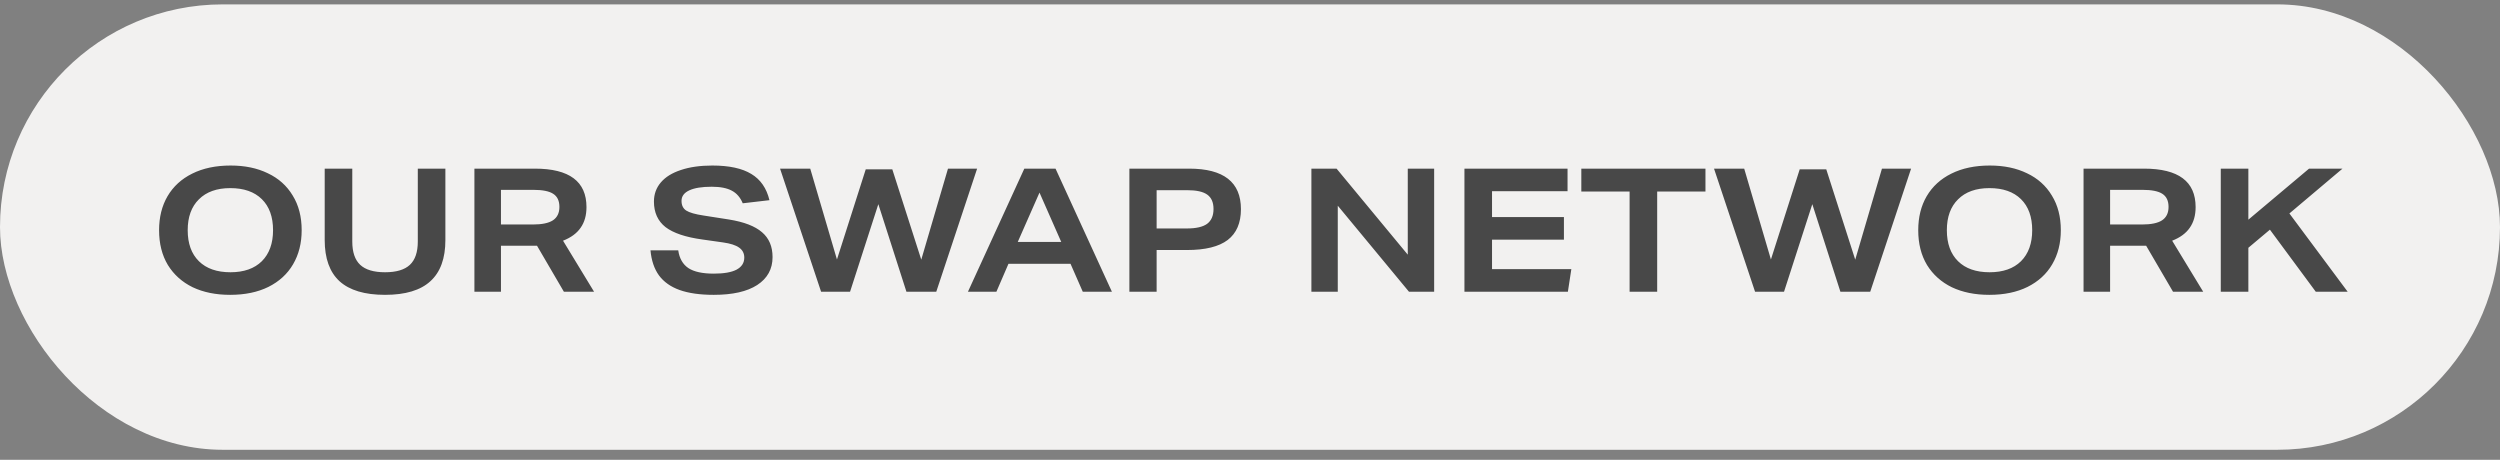
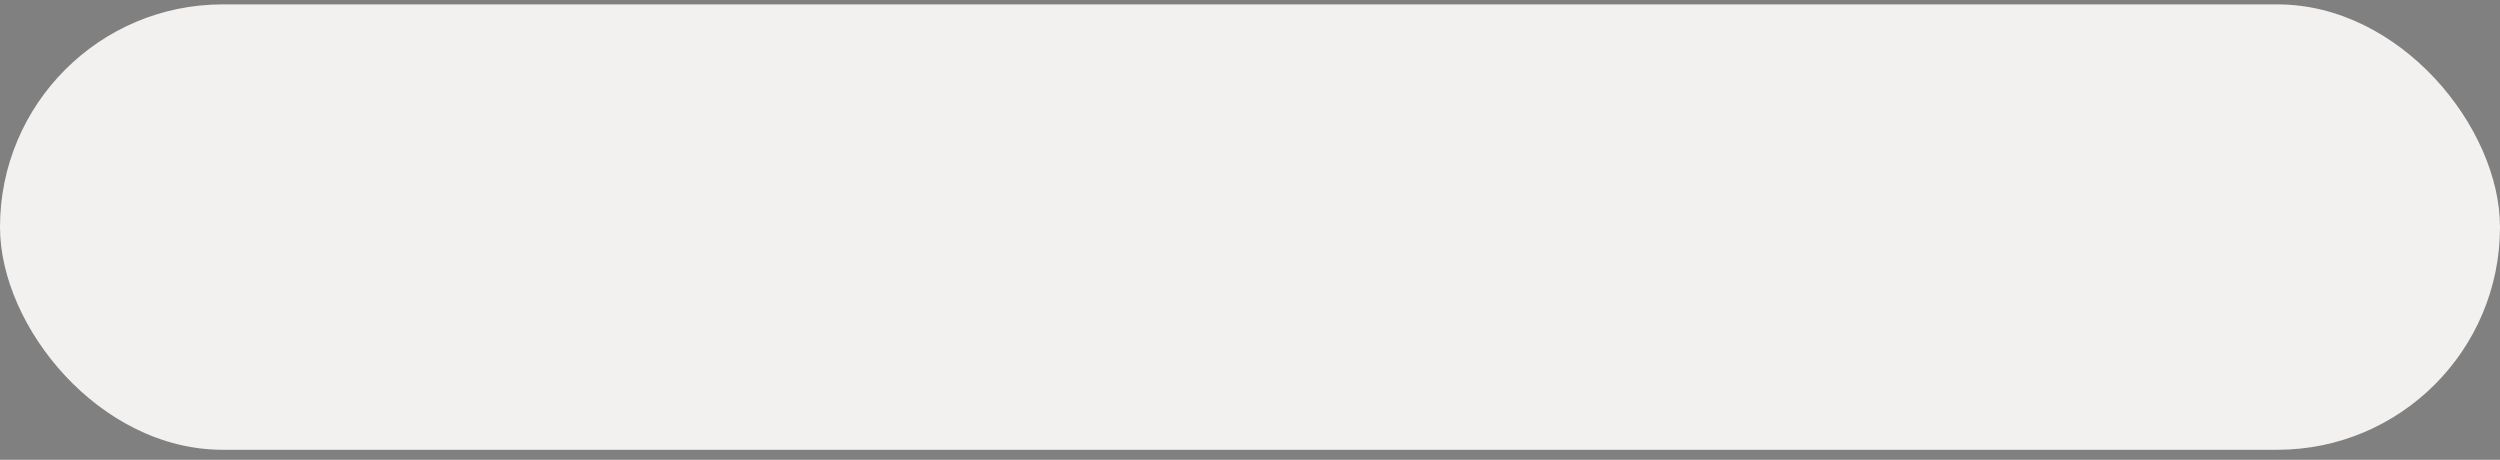
<svg xmlns="http://www.w3.org/2000/svg" width="174" height="32" viewBox="0 0 174 32" fill="none">
  <rect x="0" y="0" width="174" height="32" fill="#808080" stroke="none" />
  <rect y="0.305" width="174" height="31" rx="15.5" fill="#F2F1F0" />
-   <path d="M20.996 16.021C20.996 16.925 20.796 17.717 20.396 18.397C20.004 19.069 19.432 19.593 18.68 19.969C17.936 20.337 17.048 20.521 16.016 20.521C15.024 20.521 14.156 20.345 13.412 19.993C12.676 19.633 12.1 19.117 11.684 18.445C11.276 17.765 11.072 16.957 11.072 16.021C11.072 15.117 11.268 14.329 11.66 13.657C12.06 12.977 12.632 12.453 13.376 12.085C14.128 11.709 15.02 11.521 16.052 11.521C17.044 11.521 17.908 11.701 18.644 12.061C19.388 12.413 19.964 12.929 20.372 13.609C20.788 14.281 20.996 15.085 20.996 16.021ZM19.004 16.021C19.004 15.093 18.744 14.373 18.224 13.861C17.704 13.349 16.972 13.093 16.028 13.093C15.092 13.093 14.364 13.353 13.844 13.873C13.324 14.385 13.064 15.101 13.064 16.021C13.064 16.949 13.324 17.669 13.844 18.181C14.364 18.693 15.096 18.949 16.04 18.949C16.976 18.949 17.704 18.693 18.224 18.181C18.744 17.661 19.004 16.941 19.004 16.021ZM29.079 11.737H30.999V16.705C30.999 17.985 30.651 18.941 29.955 19.573C29.267 20.205 28.215 20.521 26.799 20.521C25.383 20.521 24.327 20.205 23.631 19.573C22.943 18.941 22.599 17.985 22.599 16.705V11.737H24.519V16.813C24.519 17.549 24.703 18.089 25.071 18.433C25.439 18.777 26.015 18.949 26.799 18.949C27.583 18.949 28.159 18.777 28.527 18.433C28.895 18.089 29.079 17.549 29.079 16.813V11.737ZM39.247 20.305L37.375 17.101H34.867V20.305H33.019V11.737H37.231C39.623 11.737 40.819 12.629 40.819 14.413C40.819 14.989 40.683 15.469 40.411 15.853C40.147 16.237 39.739 16.537 39.187 16.753L41.347 20.305H39.247ZM37.087 15.625C37.719 15.625 38.183 15.529 38.479 15.337C38.783 15.137 38.935 14.825 38.935 14.401C38.935 13.977 38.791 13.673 38.503 13.489C38.223 13.305 37.759 13.213 37.111 13.213H34.867V15.625H37.087ZM51.694 14.149C51.526 13.741 51.274 13.449 50.938 13.273C50.602 13.089 50.134 12.997 49.534 12.997C48.854 12.997 48.334 13.081 47.974 13.249C47.614 13.417 47.434 13.661 47.434 13.981C47.434 14.285 47.542 14.509 47.758 14.653C47.982 14.797 48.386 14.913 48.97 15.001L50.734 15.277C51.782 15.445 52.55 15.741 53.038 16.165C53.526 16.581 53.77 17.157 53.77 17.893C53.77 18.725 53.414 19.373 52.702 19.837C51.998 20.293 50.99 20.521 49.678 20.521C48.726 20.521 47.934 20.409 47.302 20.185C46.678 19.961 46.198 19.621 45.862 19.165C45.534 18.709 45.338 18.129 45.274 17.425H47.206C47.286 17.985 47.522 18.397 47.914 18.661C48.306 18.917 48.894 19.045 49.678 19.045C50.382 19.045 50.91 18.953 51.262 18.769C51.622 18.577 51.802 18.297 51.802 17.929C51.802 17.633 51.682 17.401 51.442 17.233C51.21 17.065 50.838 16.945 50.326 16.873L48.886 16.669C47.718 16.509 46.862 16.221 46.318 15.805C45.782 15.381 45.514 14.789 45.514 14.029C45.514 13.517 45.674 13.073 45.994 12.697C46.314 12.321 46.778 12.033 47.386 11.833C48.002 11.625 48.734 11.521 49.582 11.521C50.75 11.521 51.654 11.717 52.294 12.109C52.934 12.493 53.354 13.101 53.554 13.933L51.694 14.149ZM63.088 20.305L61.132 14.209L59.164 20.305H57.148L54.292 11.737H56.392L58.252 18.061L60.256 11.785H62.104L64.12 18.073L65.98 11.737H68.008L65.164 20.305H63.088ZM75.361 20.305L74.509 18.361H70.189L69.349 20.305H67.369L71.293 11.737H73.465L77.389 20.305H75.361ZM72.349 13.405L70.837 16.837H73.861L72.349 13.405ZM78.605 20.305V11.737H82.769C85.169 11.737 86.369 12.677 86.369 14.557C86.369 15.517 86.061 16.233 85.445 16.705C84.829 17.169 83.889 17.401 82.625 17.401H80.501V20.305H78.605ZM82.613 15.901C83.253 15.901 83.721 15.793 84.017 15.577C84.313 15.353 84.461 15.009 84.461 14.545C84.461 14.089 84.317 13.757 84.029 13.549C83.741 13.341 83.277 13.237 82.637 13.237H80.501V15.901H82.613ZM98.065 20.305L93.109 14.317V20.305H91.273V11.737H93.025L97.981 17.725V11.737H99.817V20.305H98.065ZM101.925 20.305V11.737H109.101V13.309H103.845V15.109H108.849V16.681H103.845V18.733H109.365L109.125 20.305H101.925ZM113.42 20.305V13.333H110.06V11.737H118.7V13.333H115.34V20.305H113.42ZM128.092 20.305L126.136 14.209L124.168 20.305H122.152L119.296 11.737H121.396L123.256 18.061L125.26 11.785H127.108L129.124 18.073L130.984 11.737H133.012L130.168 20.305H128.092ZM143.433 16.021C143.433 16.925 143.233 17.717 142.833 18.397C142.441 19.069 141.869 19.593 141.117 19.969C140.373 20.337 139.485 20.521 138.453 20.521C137.461 20.521 136.593 20.345 135.849 19.993C135.113 19.633 134.537 19.117 134.121 18.445C133.713 17.765 133.509 16.957 133.509 16.021C133.509 15.117 133.705 14.329 134.097 13.657C134.497 12.977 135.069 12.453 135.813 12.085C136.565 11.709 137.457 11.521 138.489 11.521C139.481 11.521 140.345 11.701 141.081 12.061C141.825 12.413 142.401 12.929 142.809 13.609C143.225 14.281 143.433 15.085 143.433 16.021ZM141.441 16.021C141.441 15.093 141.181 14.373 140.661 13.861C140.141 13.349 139.409 13.093 138.465 13.093C137.529 13.093 136.801 13.353 136.281 13.873C135.761 14.385 135.501 15.101 135.501 16.021C135.501 16.949 135.761 17.669 136.281 18.181C136.801 18.693 137.533 18.949 138.477 18.949C139.413 18.949 140.141 18.693 140.661 18.181C141.181 17.661 141.441 16.941 141.441 16.021ZM151.243 20.305L149.371 17.101H146.863V20.305H145.015V11.737H149.227C151.619 11.737 152.815 12.629 152.815 14.413C152.815 14.989 152.679 15.469 152.407 15.853C152.143 16.237 151.735 16.537 151.183 16.753L153.343 20.305H151.243ZM149.083 15.625C149.715 15.625 150.179 15.529 150.475 15.337C150.779 15.137 150.931 14.825 150.931 14.401C150.931 13.977 150.787 13.673 150.499 13.489C150.219 13.305 149.755 13.213 149.107 13.213H146.863V15.625H149.083ZM161.178 20.305L157.986 15.985L156.486 17.245V20.305H154.566V11.737H156.486V15.289L160.71 11.737H163.038L159.342 14.857L163.398 20.305H161.178Z" fill="black" fill-opacity="0.7" />
</svg>